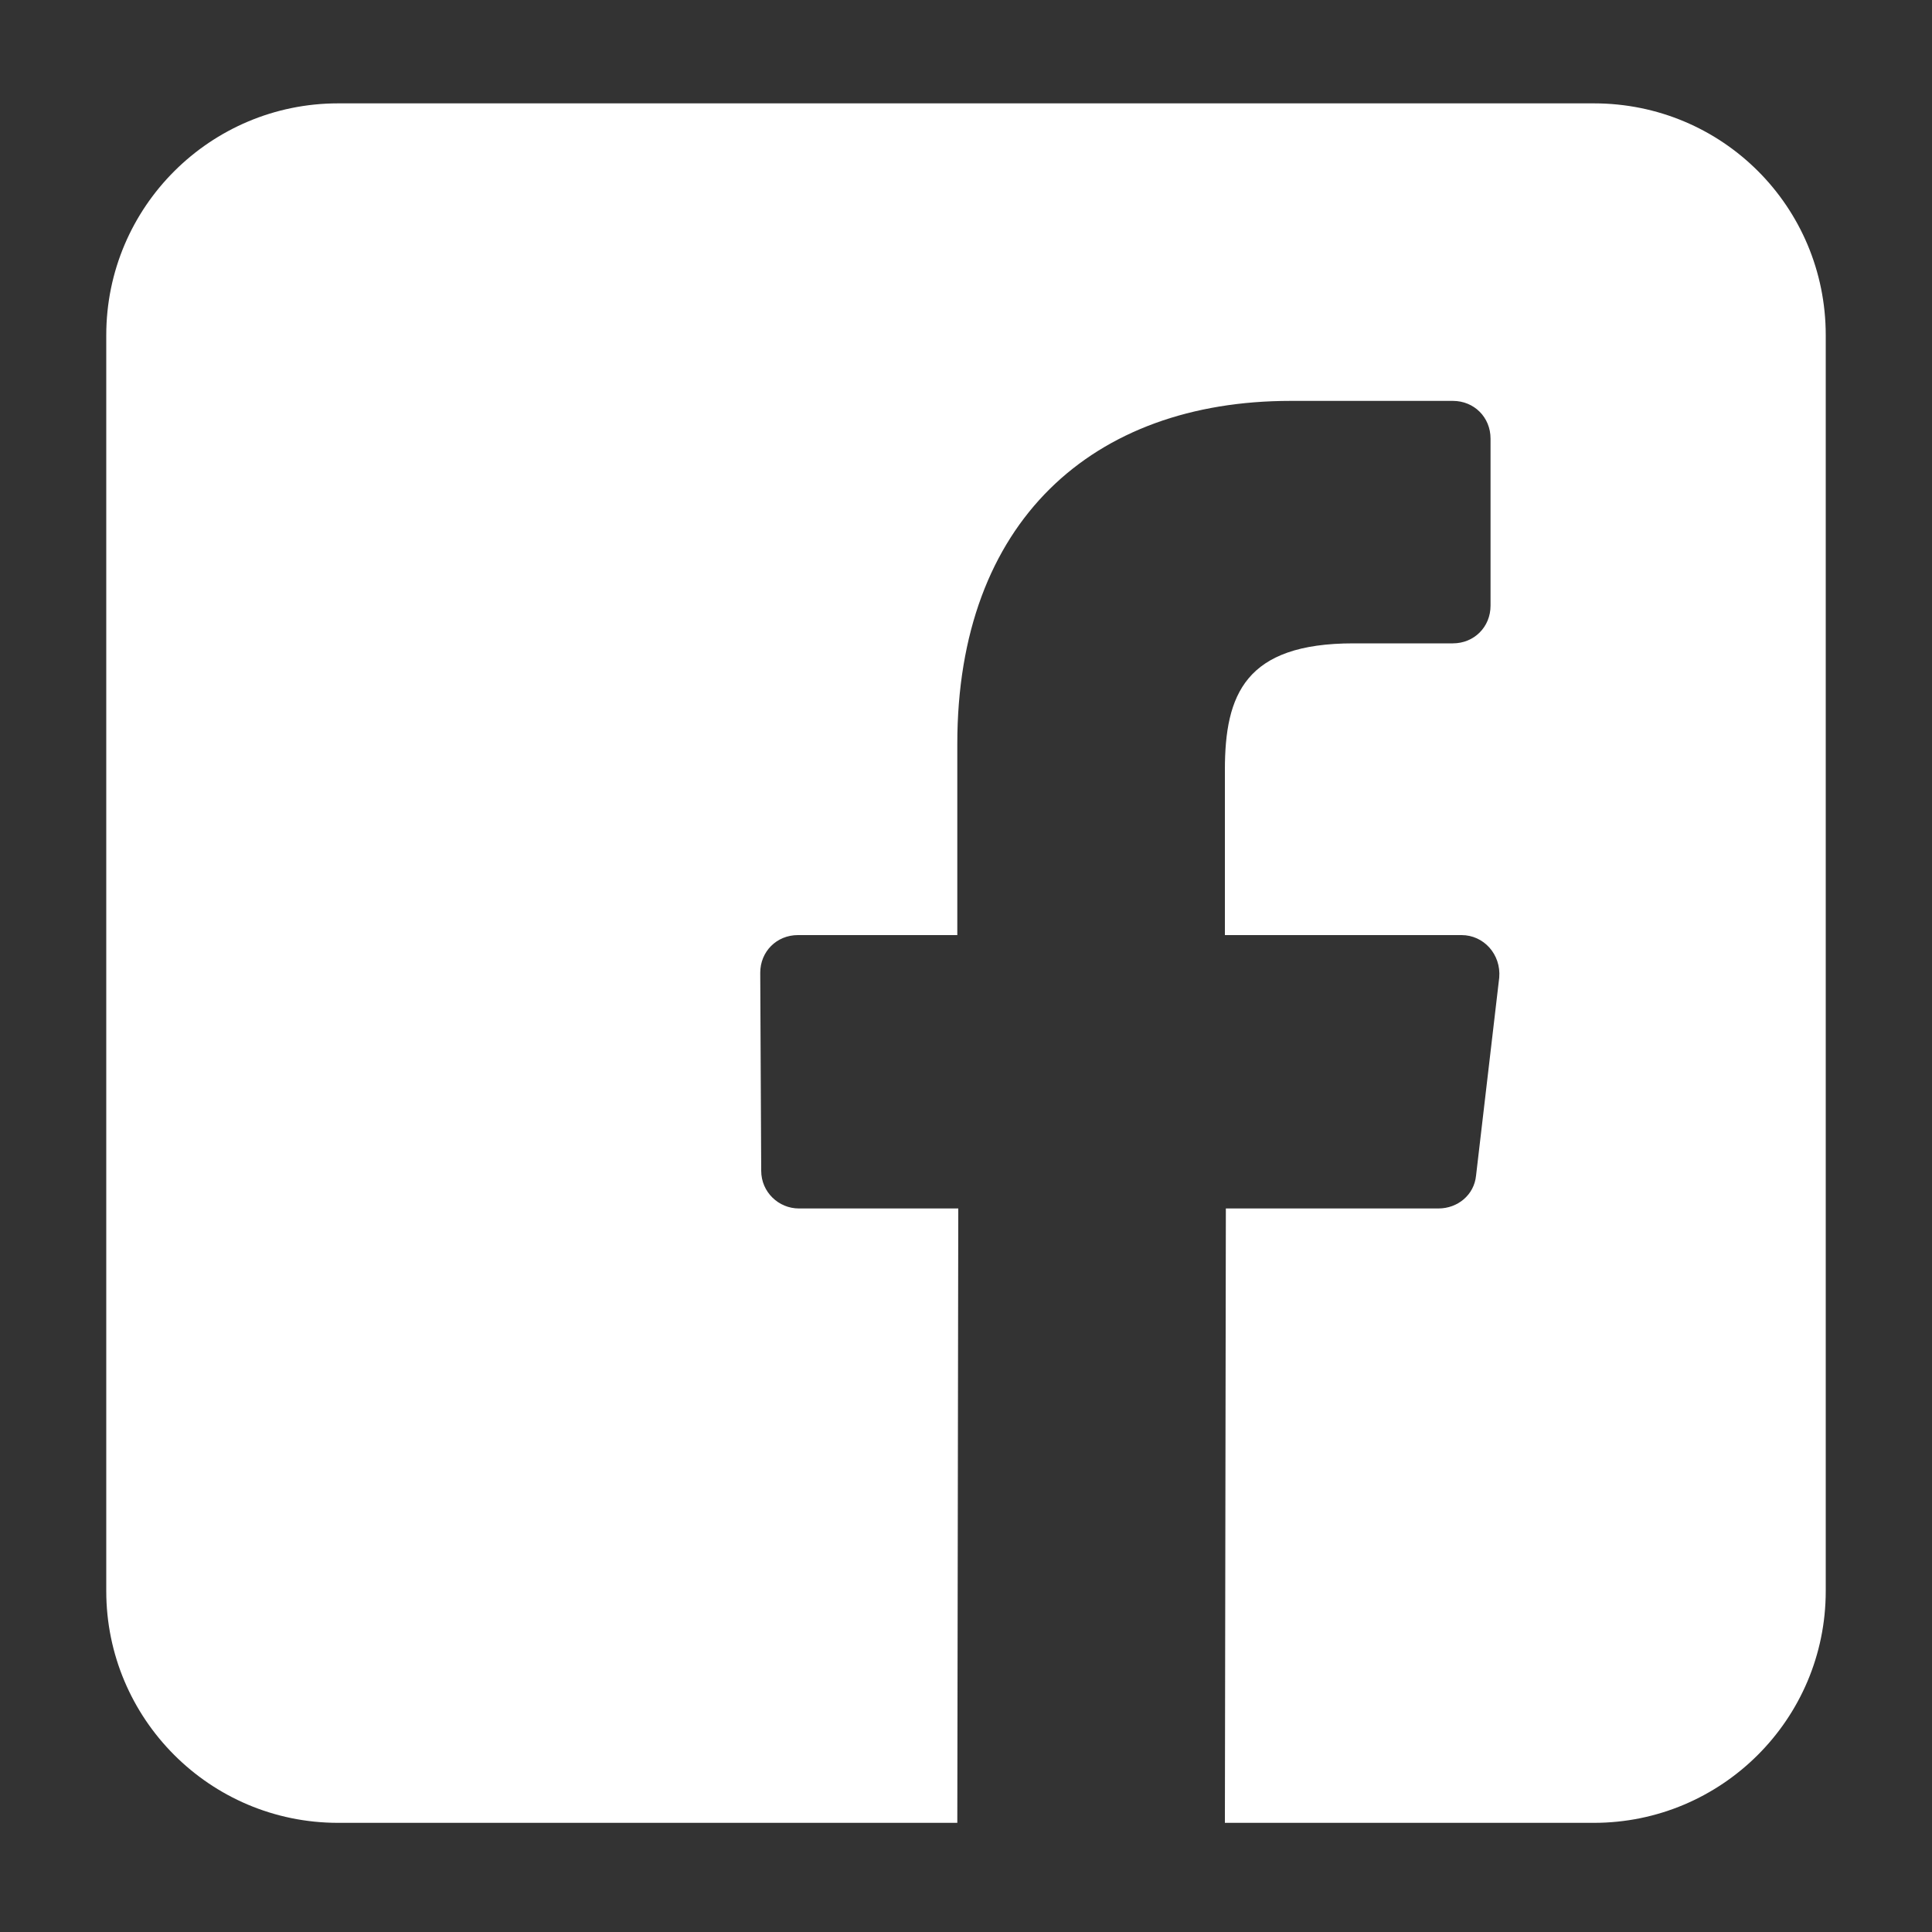
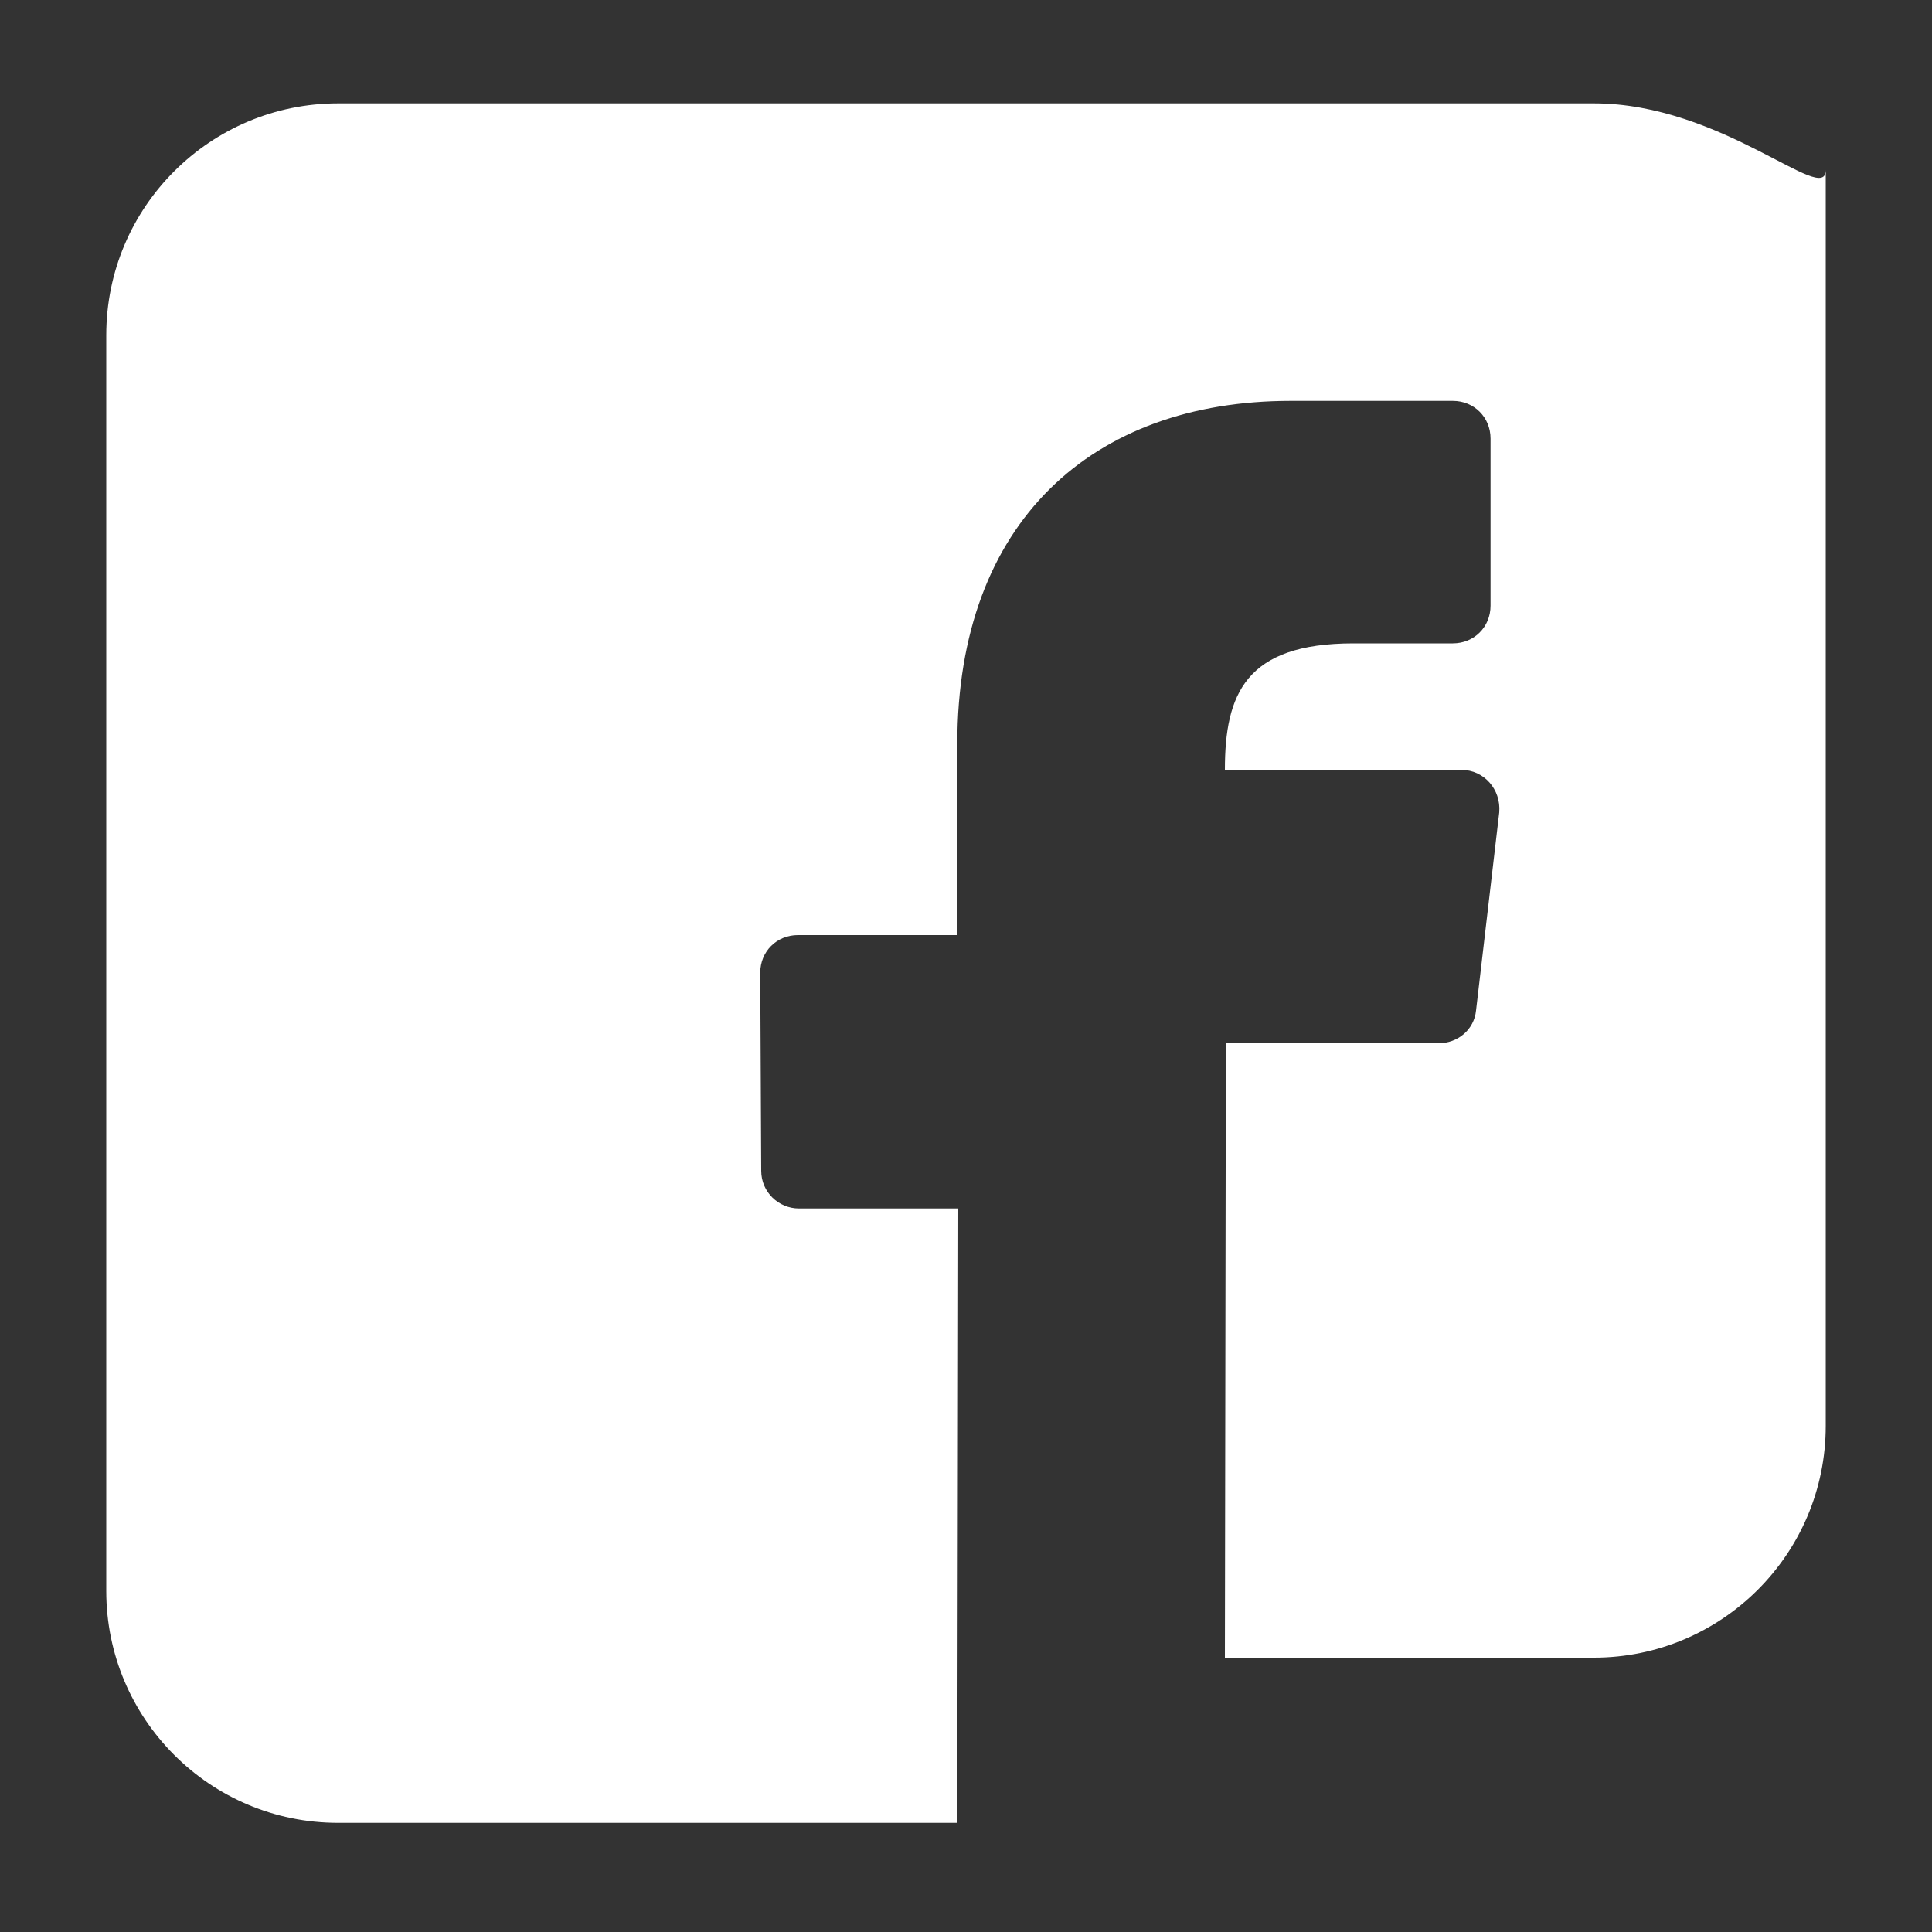
<svg xmlns="http://www.w3.org/2000/svg" version="1.1" id="圖層_1" x="0px" y="0px" viewBox="0 0 200 200" style="enable-background:new 0 0 200 200;" xml:space="preserve">
  <rect x="0" y="0" width="200" height="200" fill="#333333" stroke="none" />
  <style type="text/css">
	.st0{fill:#FFFFFF;}
</style>
  <g>
-     <path class="st0" d="M165,10.7H35c-13.2,0-24,10.7-24,24v130c0,13.2,10.7,24,24,24h64.1l0.1-63.6H82.7c-2.1,0-3.9-1.7-3.9-3.9   l-0.1-20.5c0-2.2,1.7-3.9,3.9-3.9h16.5V77c0-23,14-35.5,34.5-35.5h16.8c2.2,0,3.9,1.7,3.9,3.9v17.3c0,2.2-1.7,3.9-3.9,3.9l-10.3,0   c-11.2,0-13.3,5.3-13.3,13.1v17.1h24.5c2.3,0,4.1,2,3.9,4.4l-2.4,20.5c-0.2,2-1.9,3.4-3.9,3.4h-22l-0.1,63.6H165   c13.2,0,24-10.7,24-24v-130C189,21.4,178.3,10.7,165,10.7z" />
+     <path class="st0" d="M165,10.7H35c-13.2,0-24,10.7-24,24v130c0,13.2,10.7,24,24,24h64.1l0.1-63.6H82.7c-2.1,0-3.9-1.7-3.9-3.9   l-0.1-20.5c0-2.2,1.7-3.9,3.9-3.9h16.5V77c0-23,14-35.5,34.5-35.5h16.8c2.2,0,3.9,1.7,3.9,3.9v17.3c0,2.2-1.7,3.9-3.9,3.9l-10.3,0   c-11.2,0-13.3,5.3-13.3,13.1h24.5c2.3,0,4.1,2,3.9,4.4l-2.4,20.5c-0.2,2-1.9,3.4-3.9,3.4h-22l-0.1,63.6H165   c13.2,0,24-10.7,24-24v-130C189,21.4,178.3,10.7,165,10.7z" />
  </g>
</svg>